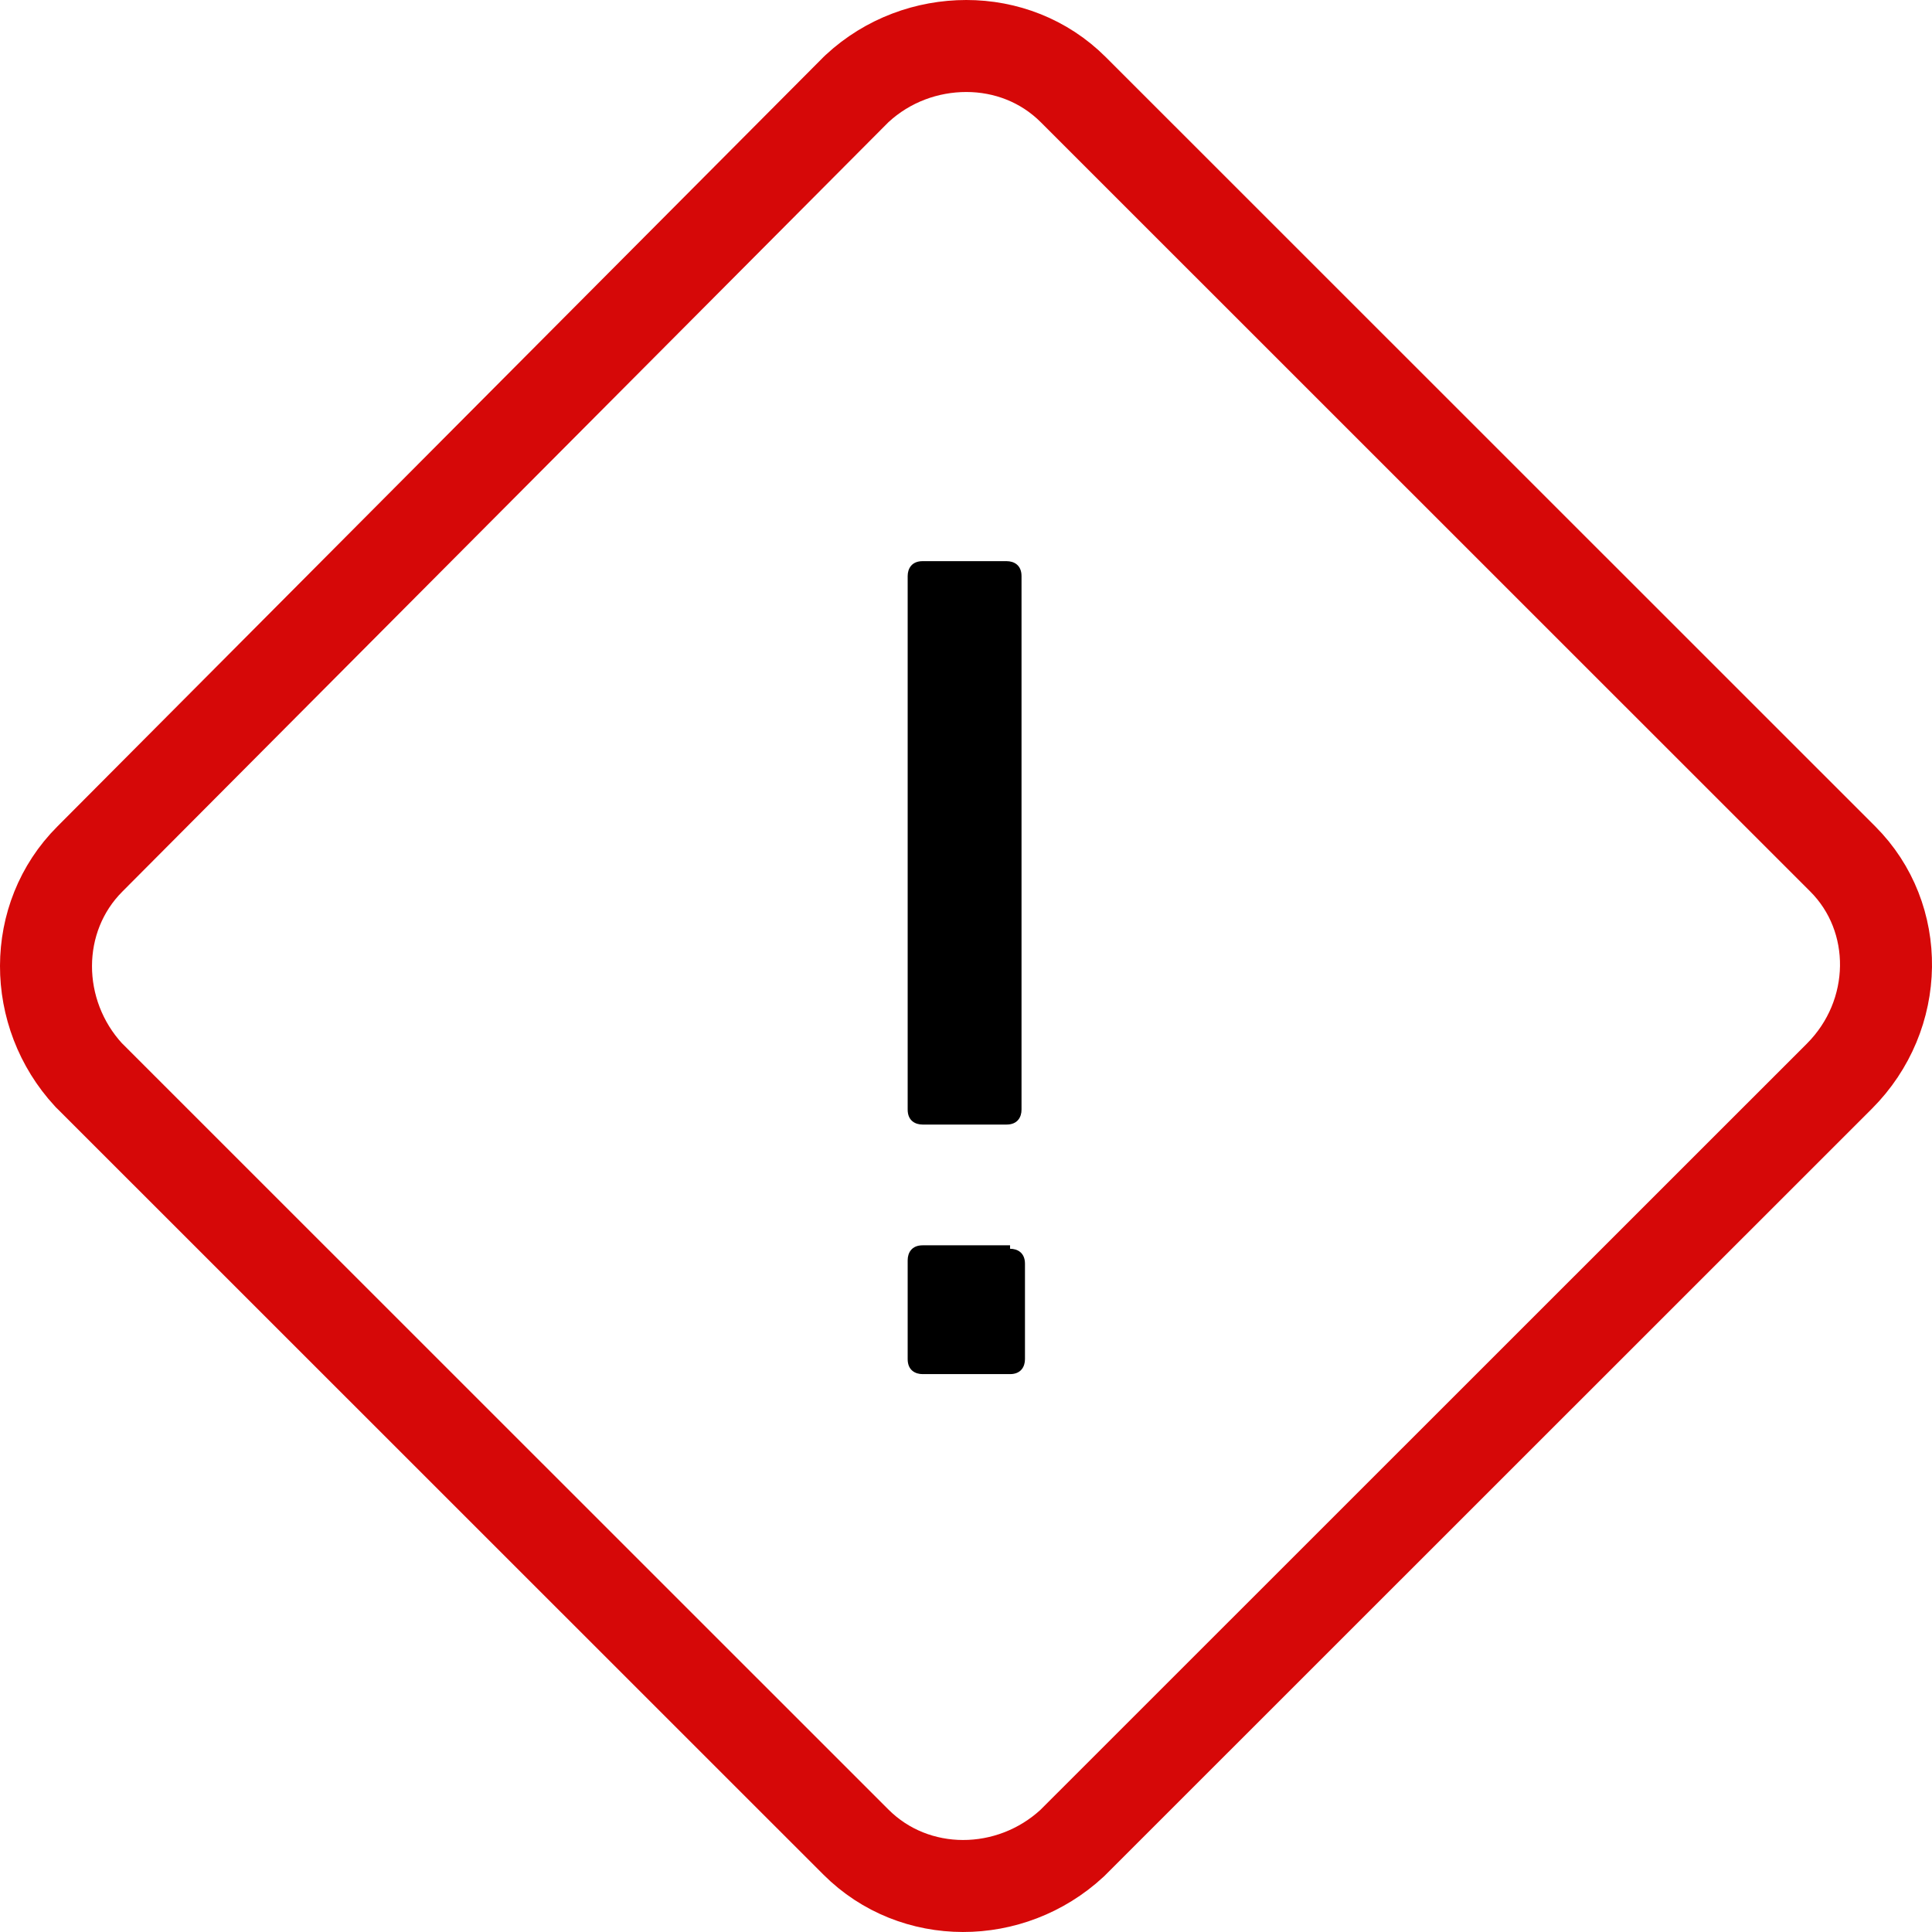
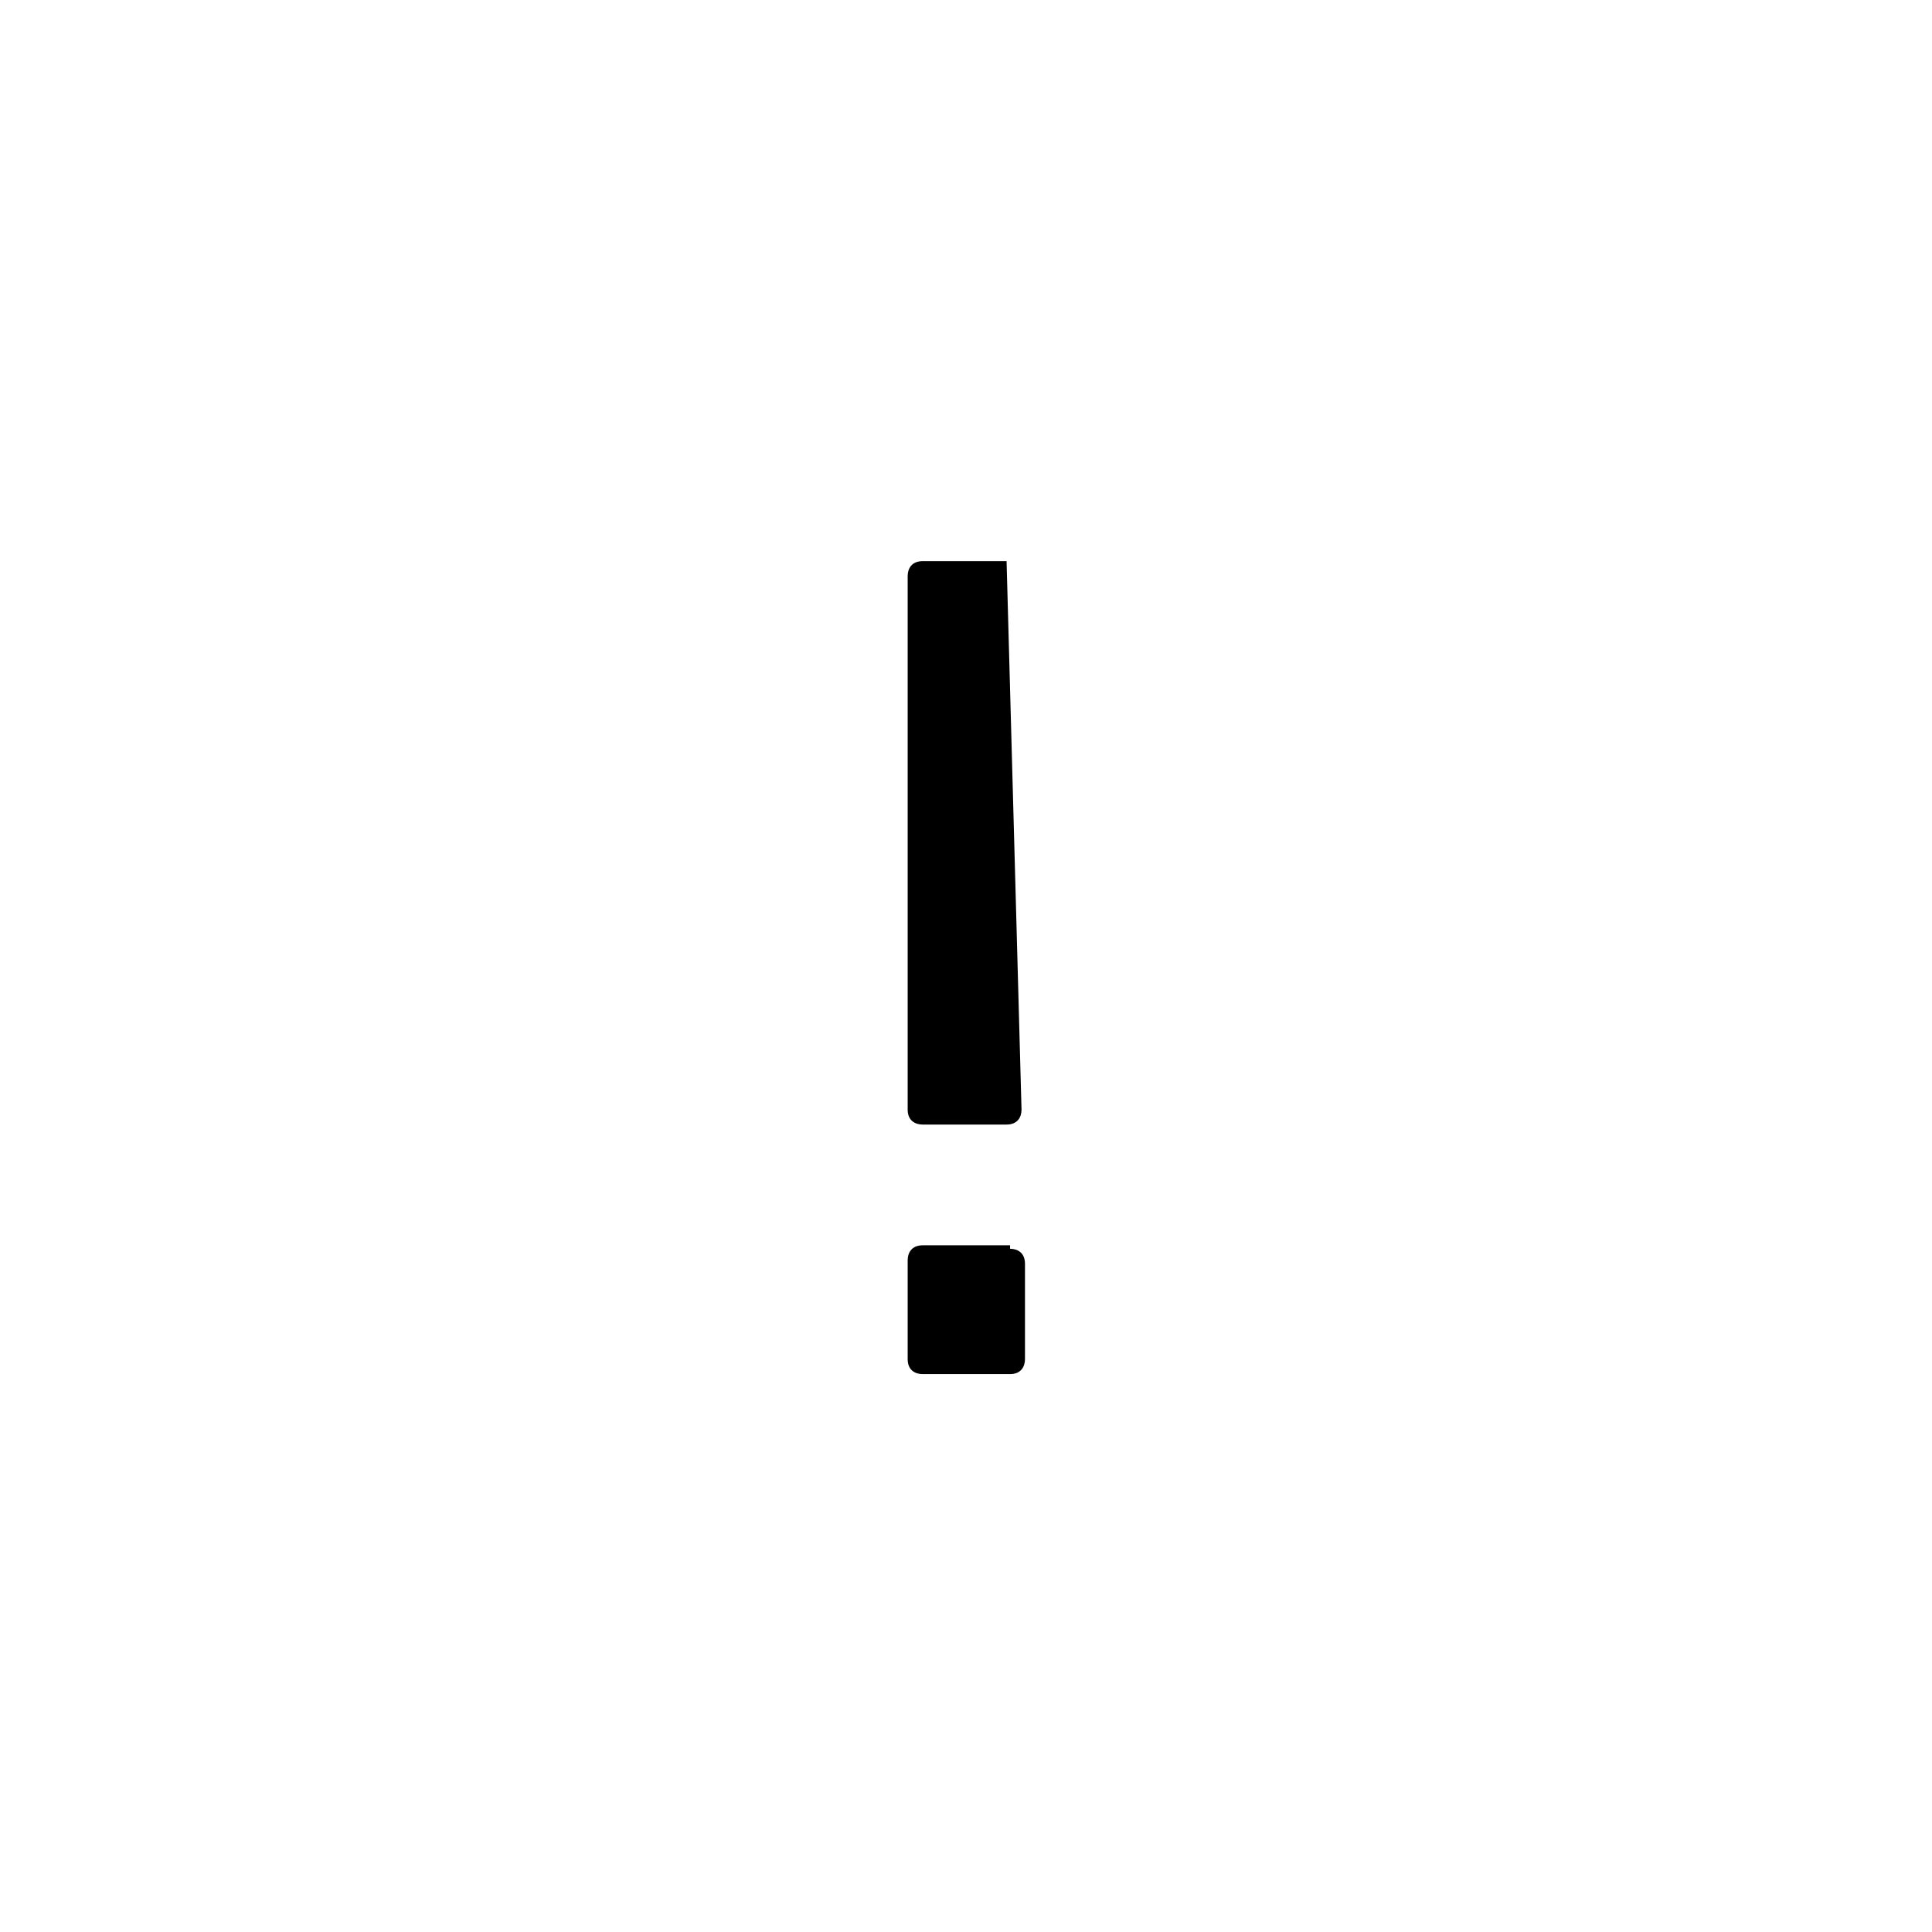
<svg xmlns="http://www.w3.org/2000/svg" width="42px" height="42px" viewBox="0 0 42 42" version="1.1">
  <title>Group 4</title>
  <g id="Page-1" stroke="none" stroke-width="1" fill="none" fill-rule="evenodd">
    <g id="Alertas_3-Temas" transform="translate(-791, -1436)">
      <g id="Group-3" transform="translate(792, 1434)">
        <g id="Group-4" transform="translate(0, 3)">
-           <path d="M39.06,17.673 L22.332,0.949 C21.695,0.313 20.858,0 20.007,0 C19.157,0 18.3,0.306 17.632,0.925 L17.607,0.949 L0.955,17.673 C-0.32,18.947 -0.308,21.032 0.929,22.372 L0.955,22.397 L17.607,39.045 C18.882,40.32 20.966,40.308 22.307,39.07 L22.332,39.045 L38.985,22.397 C40.316,21.066 40.335,18.947 39.06,17.673 L39.06,17.673 Z" id="Path" stroke="#D60808" stroke-width="2" />
-           <path d="M21.282,28.547 C21.282,28.706 21.198,28.872 20.958,28.872 L19.057,28.872 C18.898,28.872 18.732,28.788 18.732,28.547 L18.732,26.397 C18.732,26.237 18.817,26.072 19.057,26.072 L20.958,26.072 L20.958,26.147 C21.117,26.147 21.282,26.231 21.282,26.472 L21.282,28.547 Z M18.732,11.523 C18.732,11.364 18.817,11.199 19.057,11.199 L20.882,11.199 C21.042,11.199 21.207,11.283 21.207,11.523 L21.207,23.123 C21.207,23.282 21.123,23.447 20.882,23.447 L19.057,23.447 C18.898,23.447 18.732,23.363 18.732,23.123 L18.732,11.523 Z" id="Fill-1" fill="#000000" />
+           <path d="M21.282,28.547 C21.282,28.706 21.198,28.872 20.958,28.872 L19.057,28.872 C18.898,28.872 18.732,28.788 18.732,28.547 L18.732,26.397 C18.732,26.237 18.817,26.072 19.057,26.072 L20.958,26.072 L20.958,26.147 C21.117,26.147 21.282,26.231 21.282,26.472 L21.282,28.547 Z M18.732,11.523 C18.732,11.364 18.817,11.199 19.057,11.199 L20.882,11.199 L21.207,23.123 C21.207,23.282 21.123,23.447 20.882,23.447 L19.057,23.447 C18.898,23.447 18.732,23.363 18.732,23.123 L18.732,11.523 Z" id="Fill-1" fill="#000000" />
        </g>
      </g>
    </g>
  </g>
</svg>